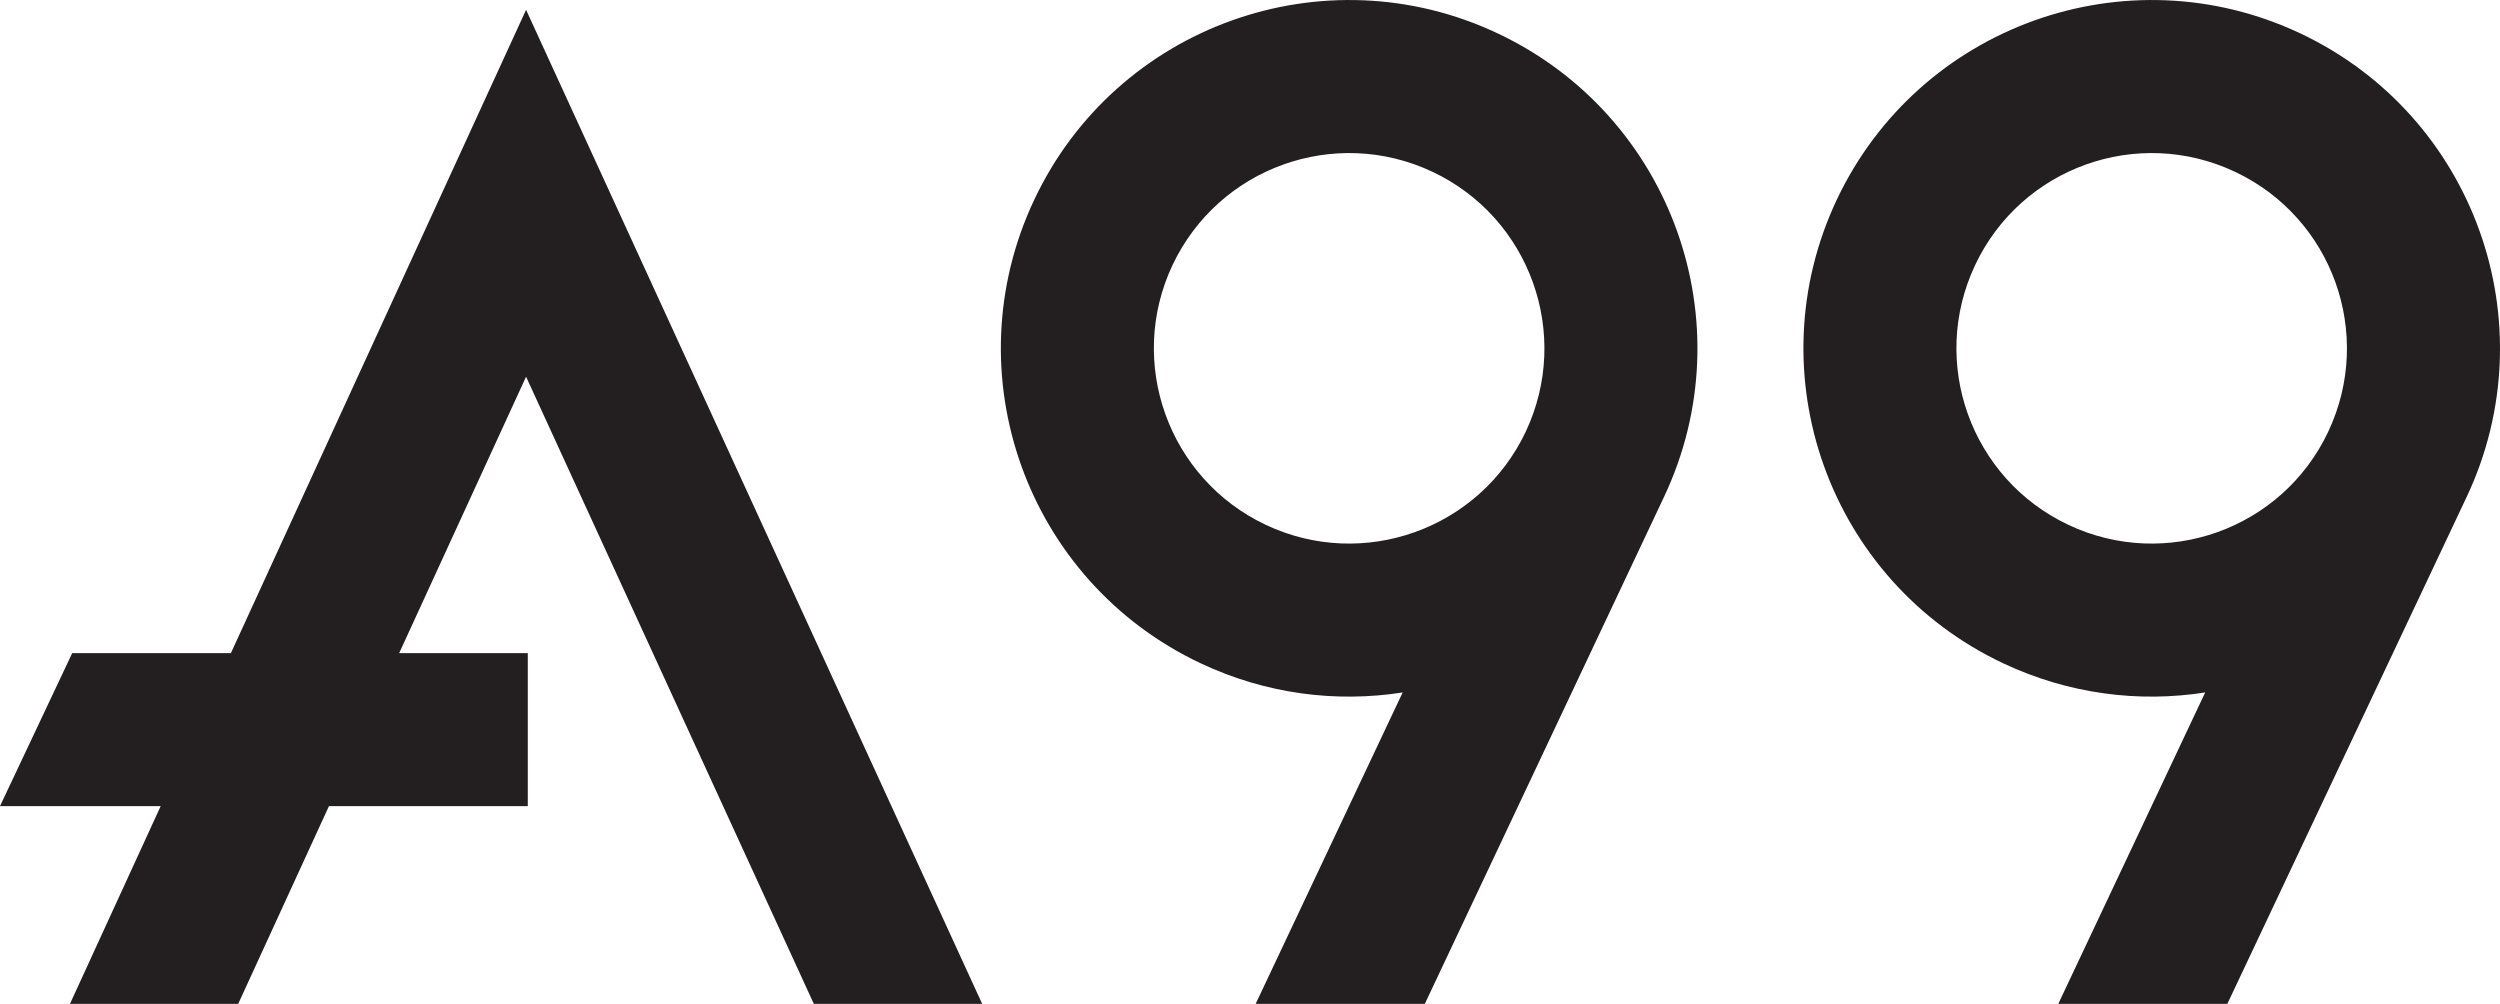
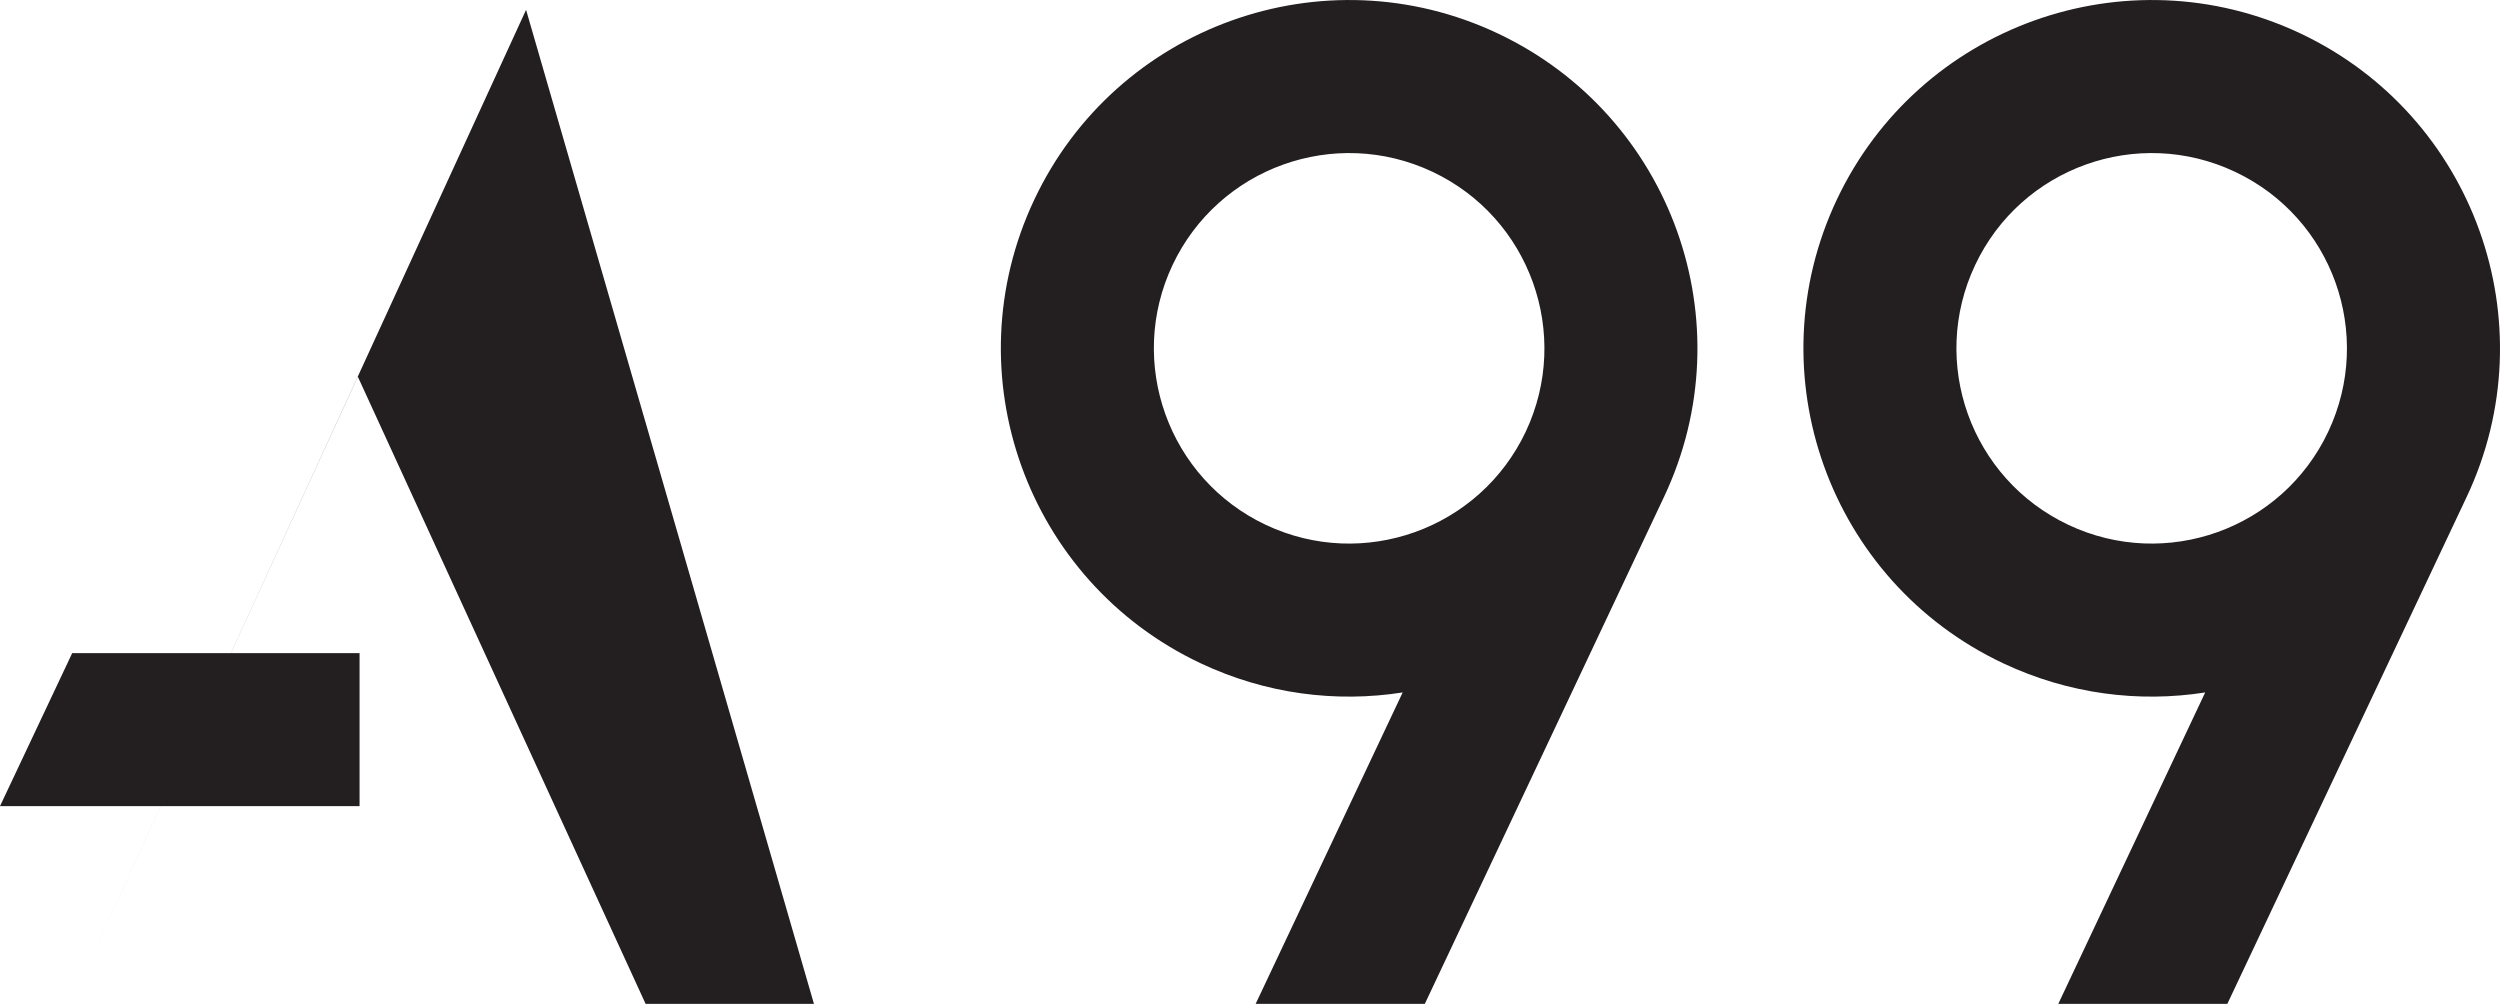
<svg xmlns="http://www.w3.org/2000/svg" xml:space="preserve" viewBox="0 0 88.761 35.642" fill="#231F20">
-   <path d="M8.197 23.19H2.563L0 28.621h5.705l-3.221 7.021h5.973l3.222-7.021h7.06V23.19h-4.567l4.506-9.815 10.217 22.267h5.977L18.678.349zm45.974-7.864c-1.637 3.461-5.77 4.943-9.229 3.309-3.46-1.634-4.944-5.764-3.311-9.226 1.636-3.462 5.764-4.944 9.228-3.31 3.46 1.632 4.944 5.764 3.312 9.227m-.995-14.14C47.004-1.728 39.633.916 36.721 7.09c-2.916 6.177-.272 13.544 5.904 16.458 2.321 1.096 4.812 1.406 7.176 1.037l-5.22 11.057h6.006l8.492-17.998c2.918-6.176.274-13.544-5.903-16.458m29.487 14.14c-1.633 3.461-5.764 4.943-9.225 3.309-3.463-1.634-4.947-5.764-3.311-9.226 1.632-3.462 5.764-4.944 9.225-3.31 3.463 1.632 4.944 5.764 3.311 9.227m-.99-14.14C75.497-1.728 68.13.916 65.214 7.09c-2.912 6.177-.271 13.544 5.904 16.458 2.324 1.096 4.816 1.406 7.176 1.037l-5.216 11.057h6.002l8.497-17.998c2.912-6.176.268-13.544-5.904-16.458" />
+   <path d="M8.197 23.19H2.563L0 28.621h5.705l-3.221 7.021l3.222-7.021h7.06V23.19h-4.567l4.506-9.815 10.217 22.267h5.977L18.678.349zm45.974-7.864c-1.637 3.461-5.77 4.943-9.229 3.309-3.46-1.634-4.944-5.764-3.311-9.226 1.636-3.462 5.764-4.944 9.228-3.31 3.46 1.632 4.944 5.764 3.312 9.227m-.995-14.14C47.004-1.728 39.633.916 36.721 7.09c-2.916 6.177-.272 13.544 5.904 16.458 2.321 1.096 4.812 1.406 7.176 1.037l-5.22 11.057h6.006l8.492-17.998c2.918-6.176.274-13.544-5.903-16.458m29.487 14.14c-1.633 3.461-5.764 4.943-9.225 3.309-3.463-1.634-4.947-5.764-3.311-9.226 1.632-3.462 5.764-4.944 9.225-3.31 3.463 1.632 4.944 5.764 3.311 9.227m-.99-14.14C75.497-1.728 68.13.916 65.214 7.09c-2.912 6.177-.271 13.544 5.904 16.458 2.324 1.096 4.816 1.406 7.176 1.037l-5.216 11.057h6.002l8.497-17.998c2.912-6.176.268-13.544-5.904-16.458" />
</svg>